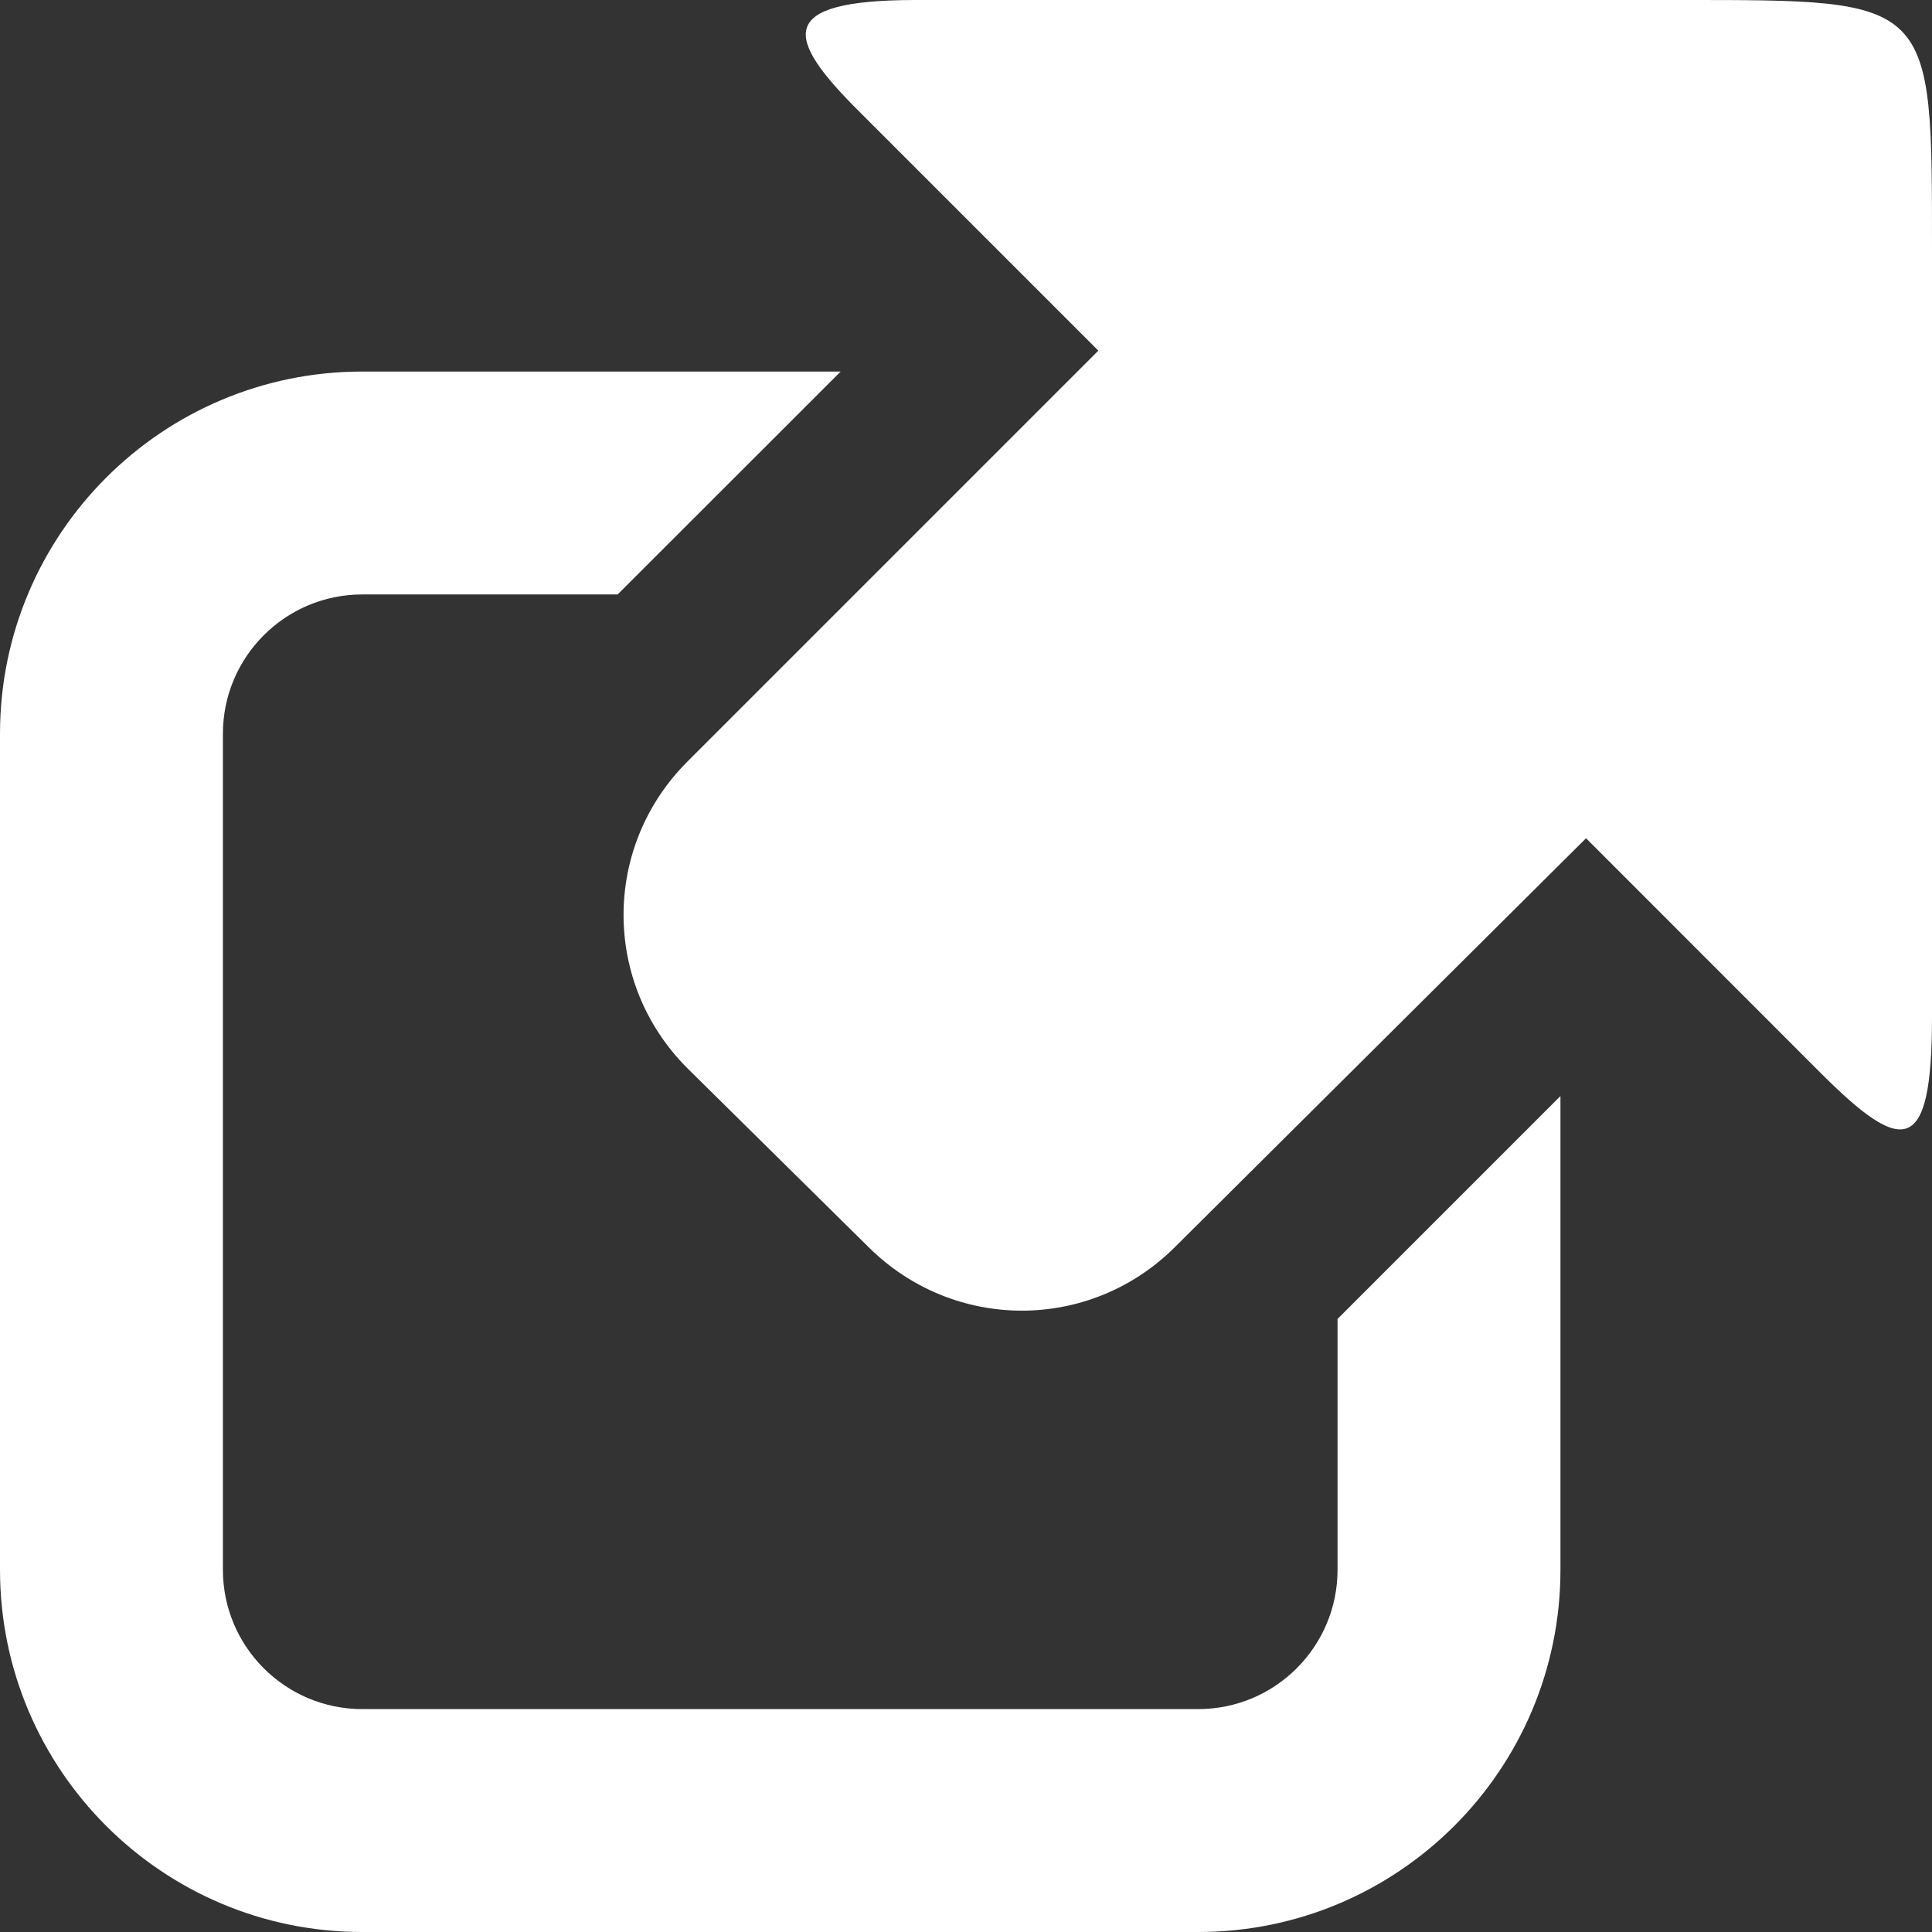
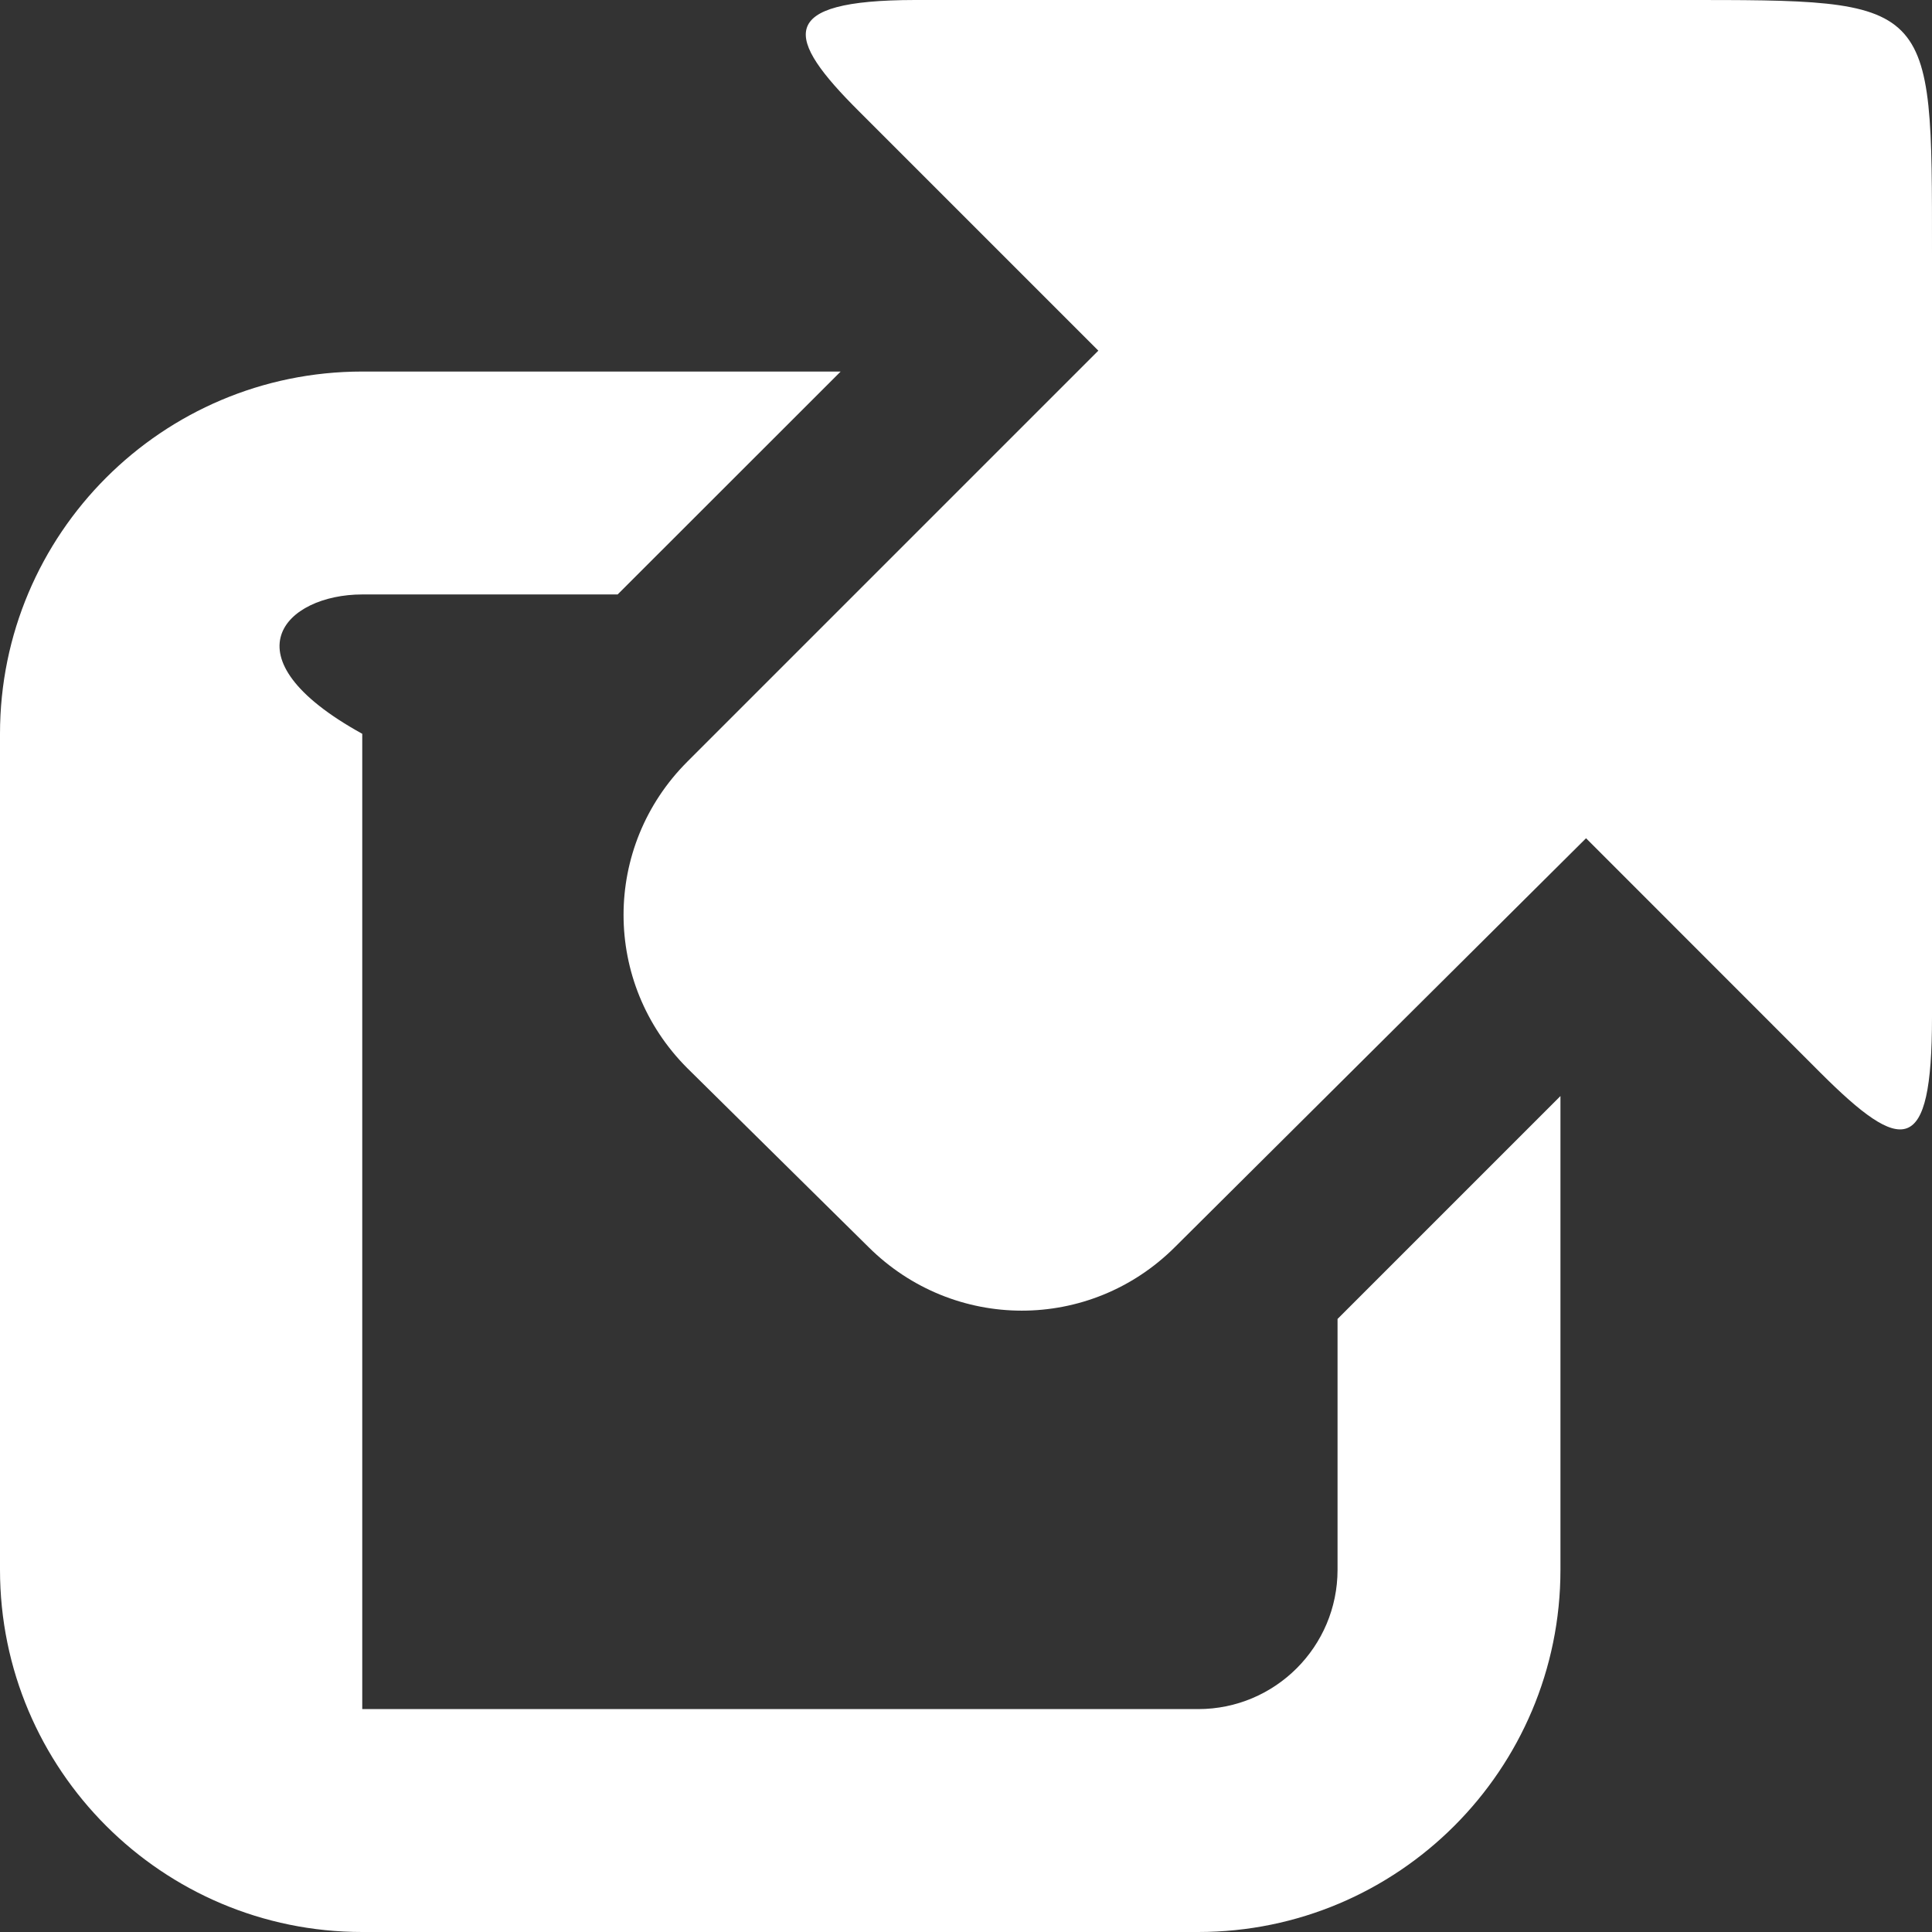
<svg xmlns="http://www.w3.org/2000/svg" width="16" height="16" viewBox="0 0 16 16" fill="none">
  <rect x="0" y="0" width="16" height="16" fill="#333333" stroke="none" />
-   <path d="M7.577 6.13226e-06C6.416 0.002 6.502 0.313 7.115 0.923L9.096 2.904L5.692 6.308C4.988 7.012 4.988 8.142 5.692 8.846L7.192 10.327C7.897 11.029 9.026 11.031 9.731 10.327L13.135 6.942L15.077 8.885C15.755 9.562 16 9.584 16 8.423V2.096C16 -0.019 16.022 6.13226e-06 13.904 6.13226e-06H7.577ZM3 3.077C1.344 3.077 0 4.421 0 6.077V13C0 14.656 1.344 16 3 16H9.923C11.579 16 12.923 14.656 12.923 13V9.077L11.077 10.923V13C11.077 13.637 10.56 14.154 9.923 14.154H3C2.363 14.154 1.846 13.637 1.846 13V6.077C1.846 5.44 2.363 4.923 3 4.923H5.115L6.962 3.077H3Z" fill="white" />
+   <path d="M7.577 6.13226e-06C6.416 0.002 6.502 0.313 7.115 0.923L9.096 2.904L5.692 6.308C4.988 7.012 4.988 8.142 5.692 8.846L7.192 10.327C7.897 11.029 9.026 11.031 9.731 10.327L13.135 6.942L15.077 8.885C15.755 9.562 16 9.584 16 8.423V2.096C16 -0.019 16.022 6.13226e-06 13.904 6.13226e-06H7.577ZM3 3.077C1.344 3.077 0 4.421 0 6.077V13C0 14.656 1.344 16 3 16H9.923C11.579 16 12.923 14.656 12.923 13V9.077L11.077 10.923V13C11.077 13.637 10.56 14.154 9.923 14.154H3V6.077C1.846 5.44 2.363 4.923 3 4.923H5.115L6.962 3.077H3Z" fill="white" />
</svg>